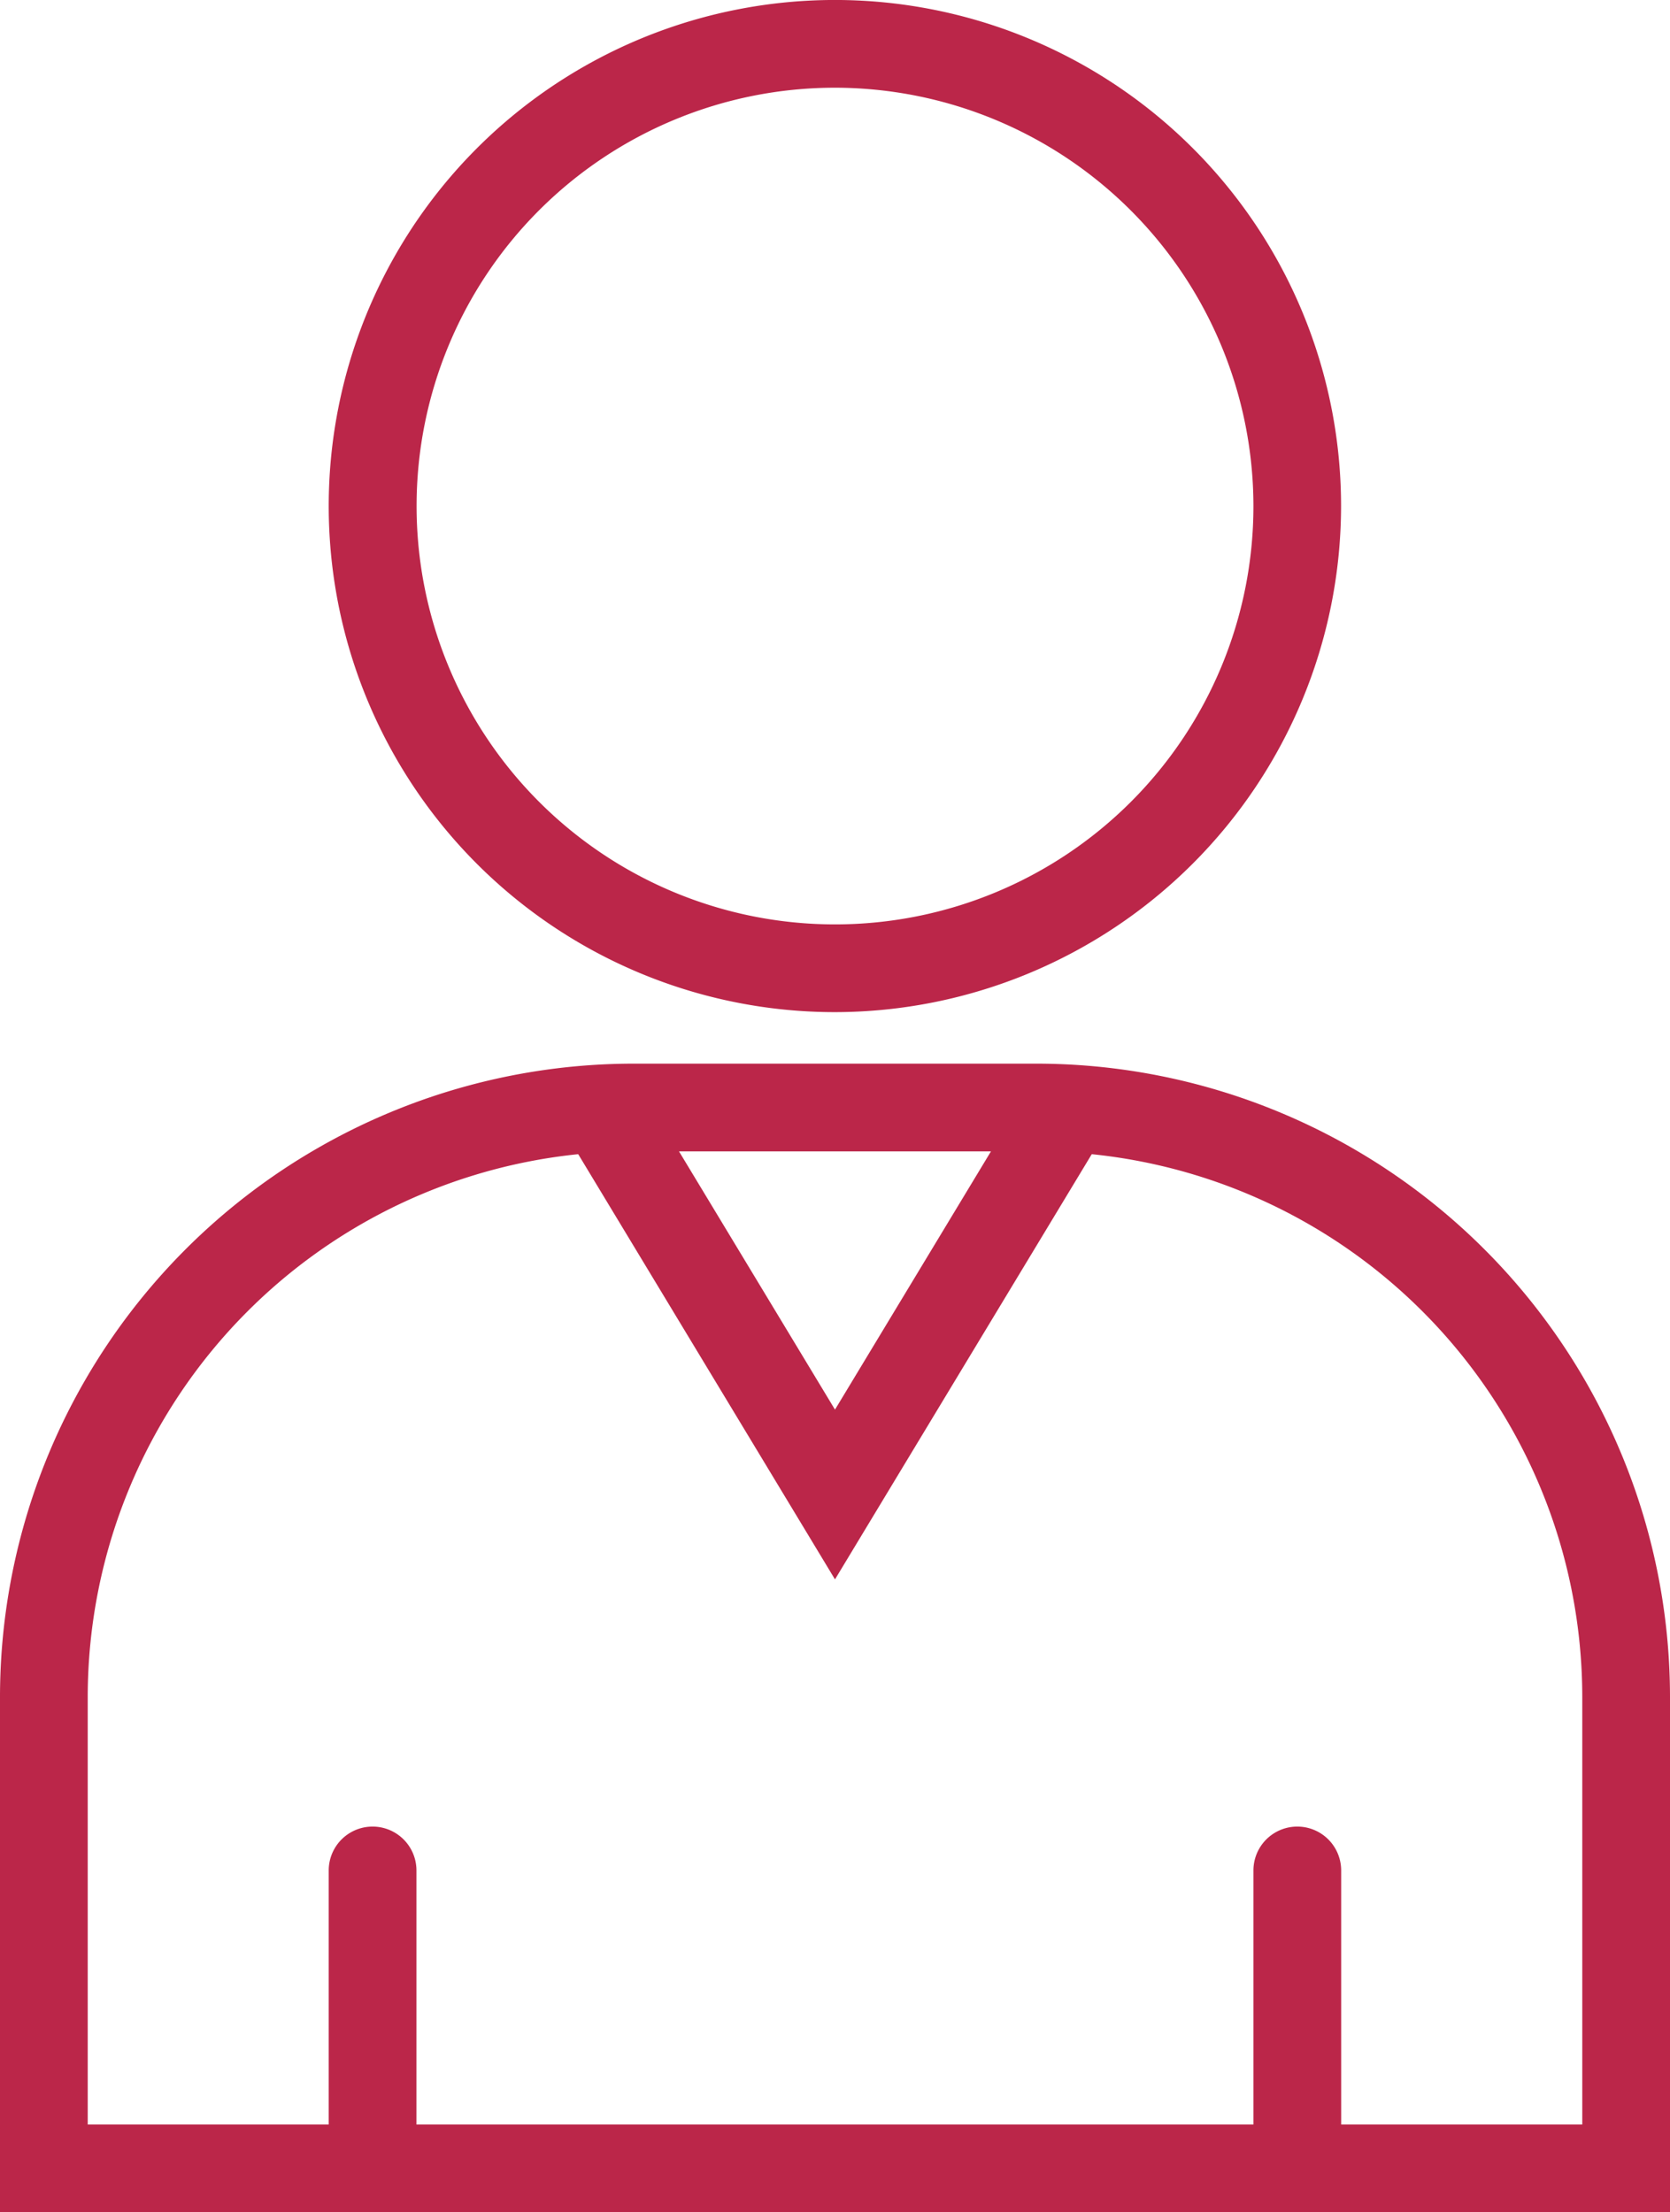
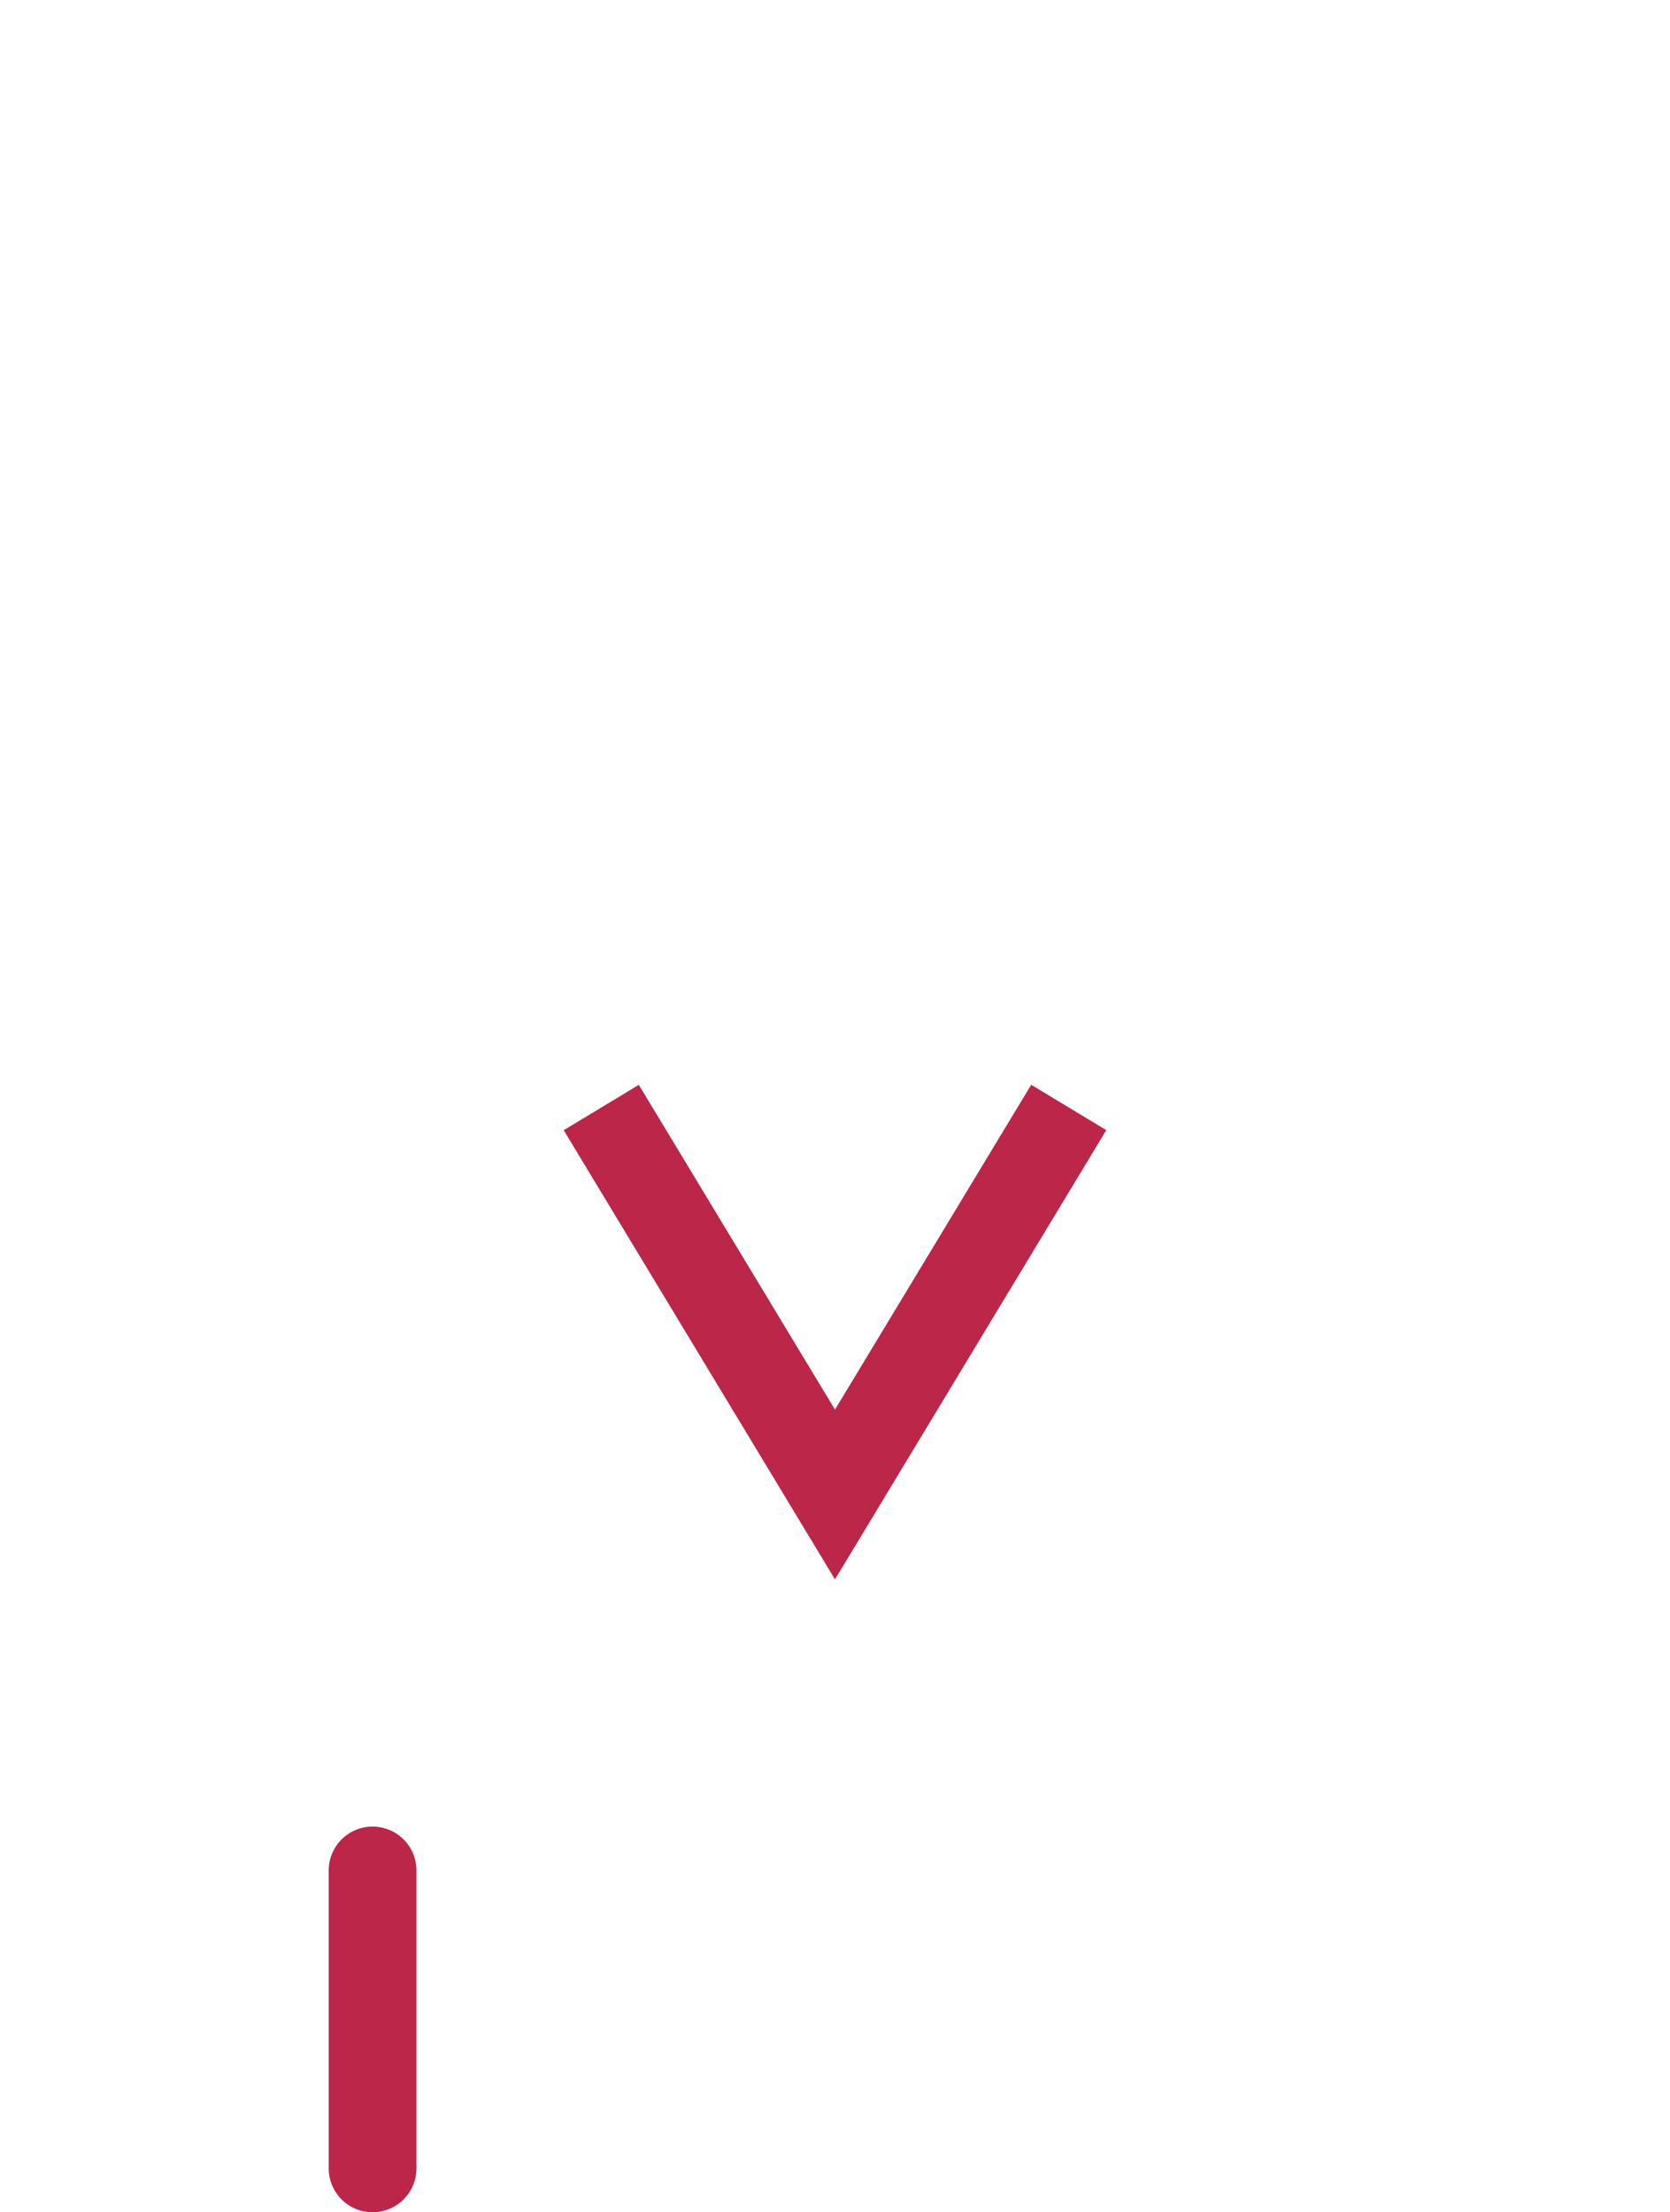
<svg xmlns="http://www.w3.org/2000/svg" width="71.043" height="94.127" viewBox="0 0 71.043 94.127">
  <defs>
    <clipPath id="clip-path">
      <rect id="Rectangle_186" data-name="Rectangle 186" width="71.043" height="94.128" fill="#bb2649" />
    </clipPath>
  </defs>
  <g id="Groupe_121" data-name="Groupe 121" clip-path="url(#clip-path)">
-     <path id="Tracé_181" data-name="Tracé 181" d="M47.772,43.065A21.533,21.533,0,1,1,69.3,21.533,21.557,21.557,0,0,1,47.772,43.065m0-39.333a17.8,17.8,0,1,0,17.8,17.8,17.821,17.821,0,0,0-17.8-17.8" transform="translate(-12.25)" fill="#bb2649" />
-     <path id="Tracé_182" data-name="Tracé 182" d="M71.043,133.76H0V111.821A26.963,26.963,0,0,1,26.932,84.889H44.111a26.963,26.963,0,0,1,26.932,26.932ZM3.732,130.028H67.311V111.821a23.227,23.227,0,0,0-23.2-23.2H26.932a23.226,23.226,0,0,0-23.2,23.2Z" transform="translate(0 -39.632)" fill="#bb2649" />
    <path id="Tracé_183" data-name="Tracé 183" d="M56.522,107.623,44.982,88.51l3.195-1.929L56.522,100.4l8.346-13.822,3.195,1.929Z" transform="translate(-21.001 -40.422)" fill="#bb2649" />
    <path id="Tracé_184" data-name="Tracé 184" d="M28.1,162.187a1.866,1.866,0,0,1-1.866-1.866V147.644a1.866,1.866,0,0,1,3.732,0v12.677a1.866,1.866,0,0,1-1.866,1.866" transform="translate(-12.25 -68.059)" fill="#bb2649" />
-     <path id="Tracé_185" data-name="Tracé 185" d="M101.883,162.187a1.866,1.866,0,0,1-1.866-1.866V147.644a1.866,1.866,0,0,1,3.732,0v12.677a1.866,1.866,0,0,1-1.866,1.866" transform="translate(-46.695 -68.059)" fill="#bb2649" />
  </g>
</svg>